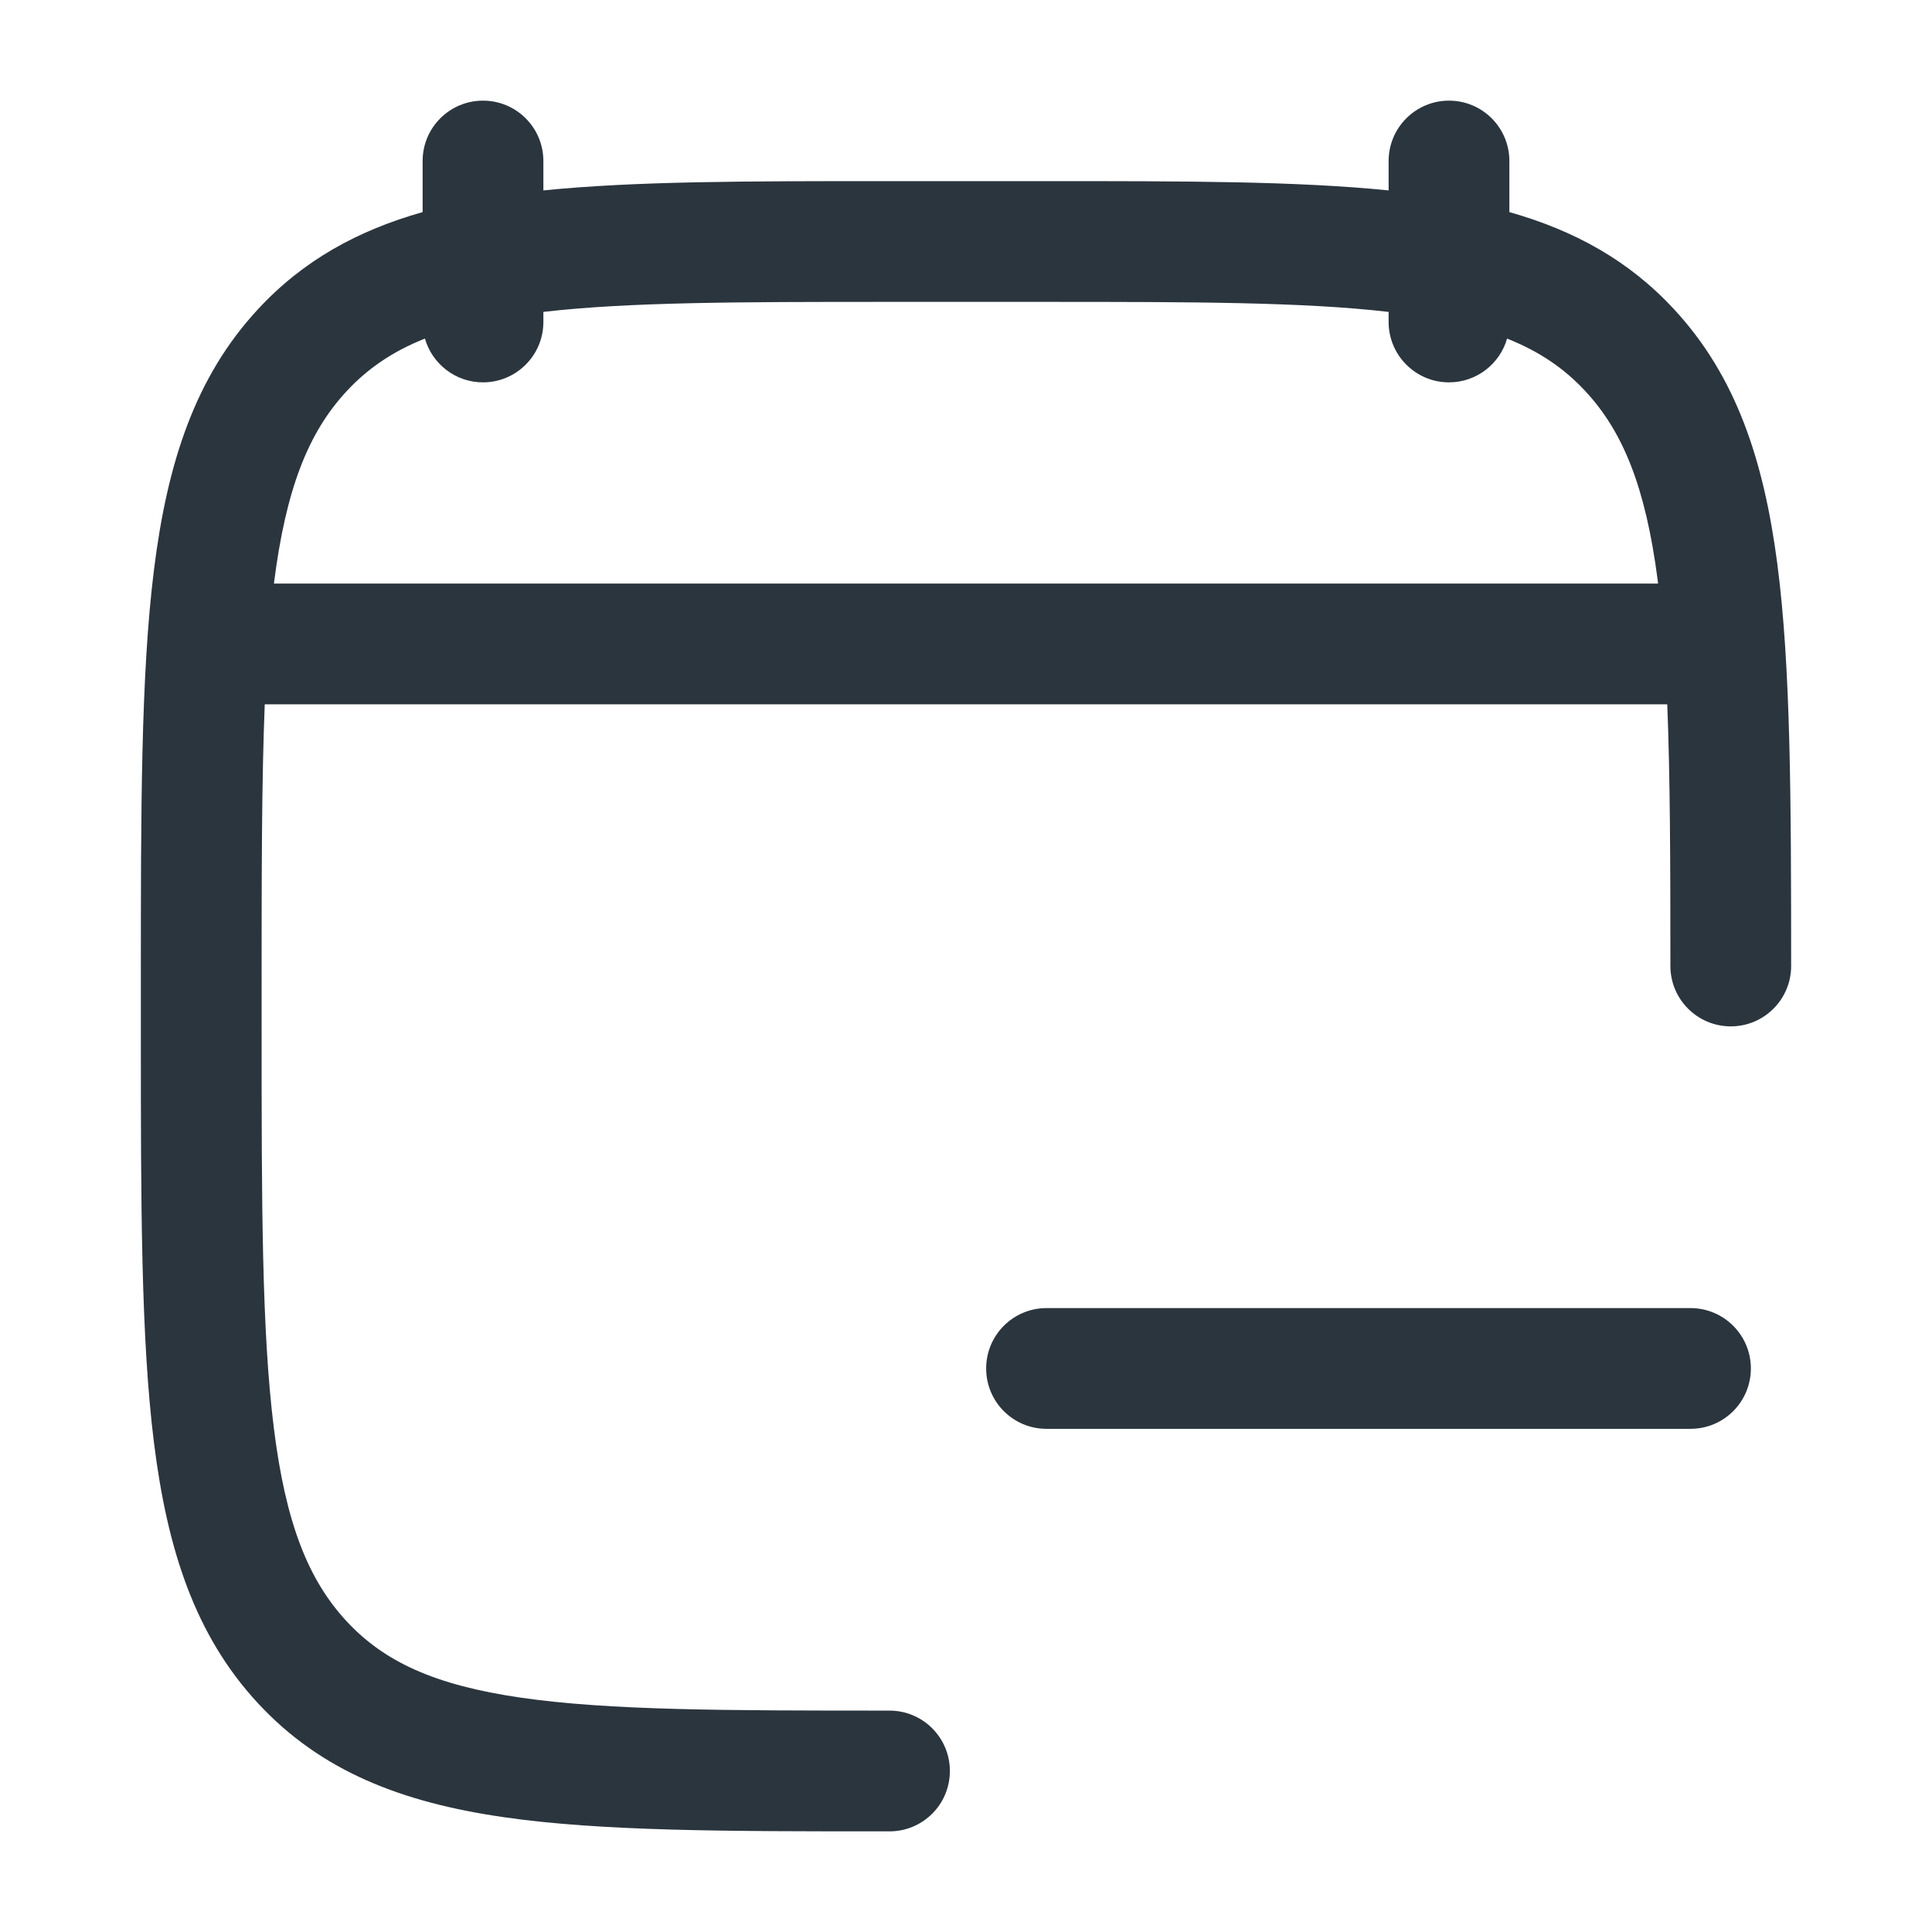
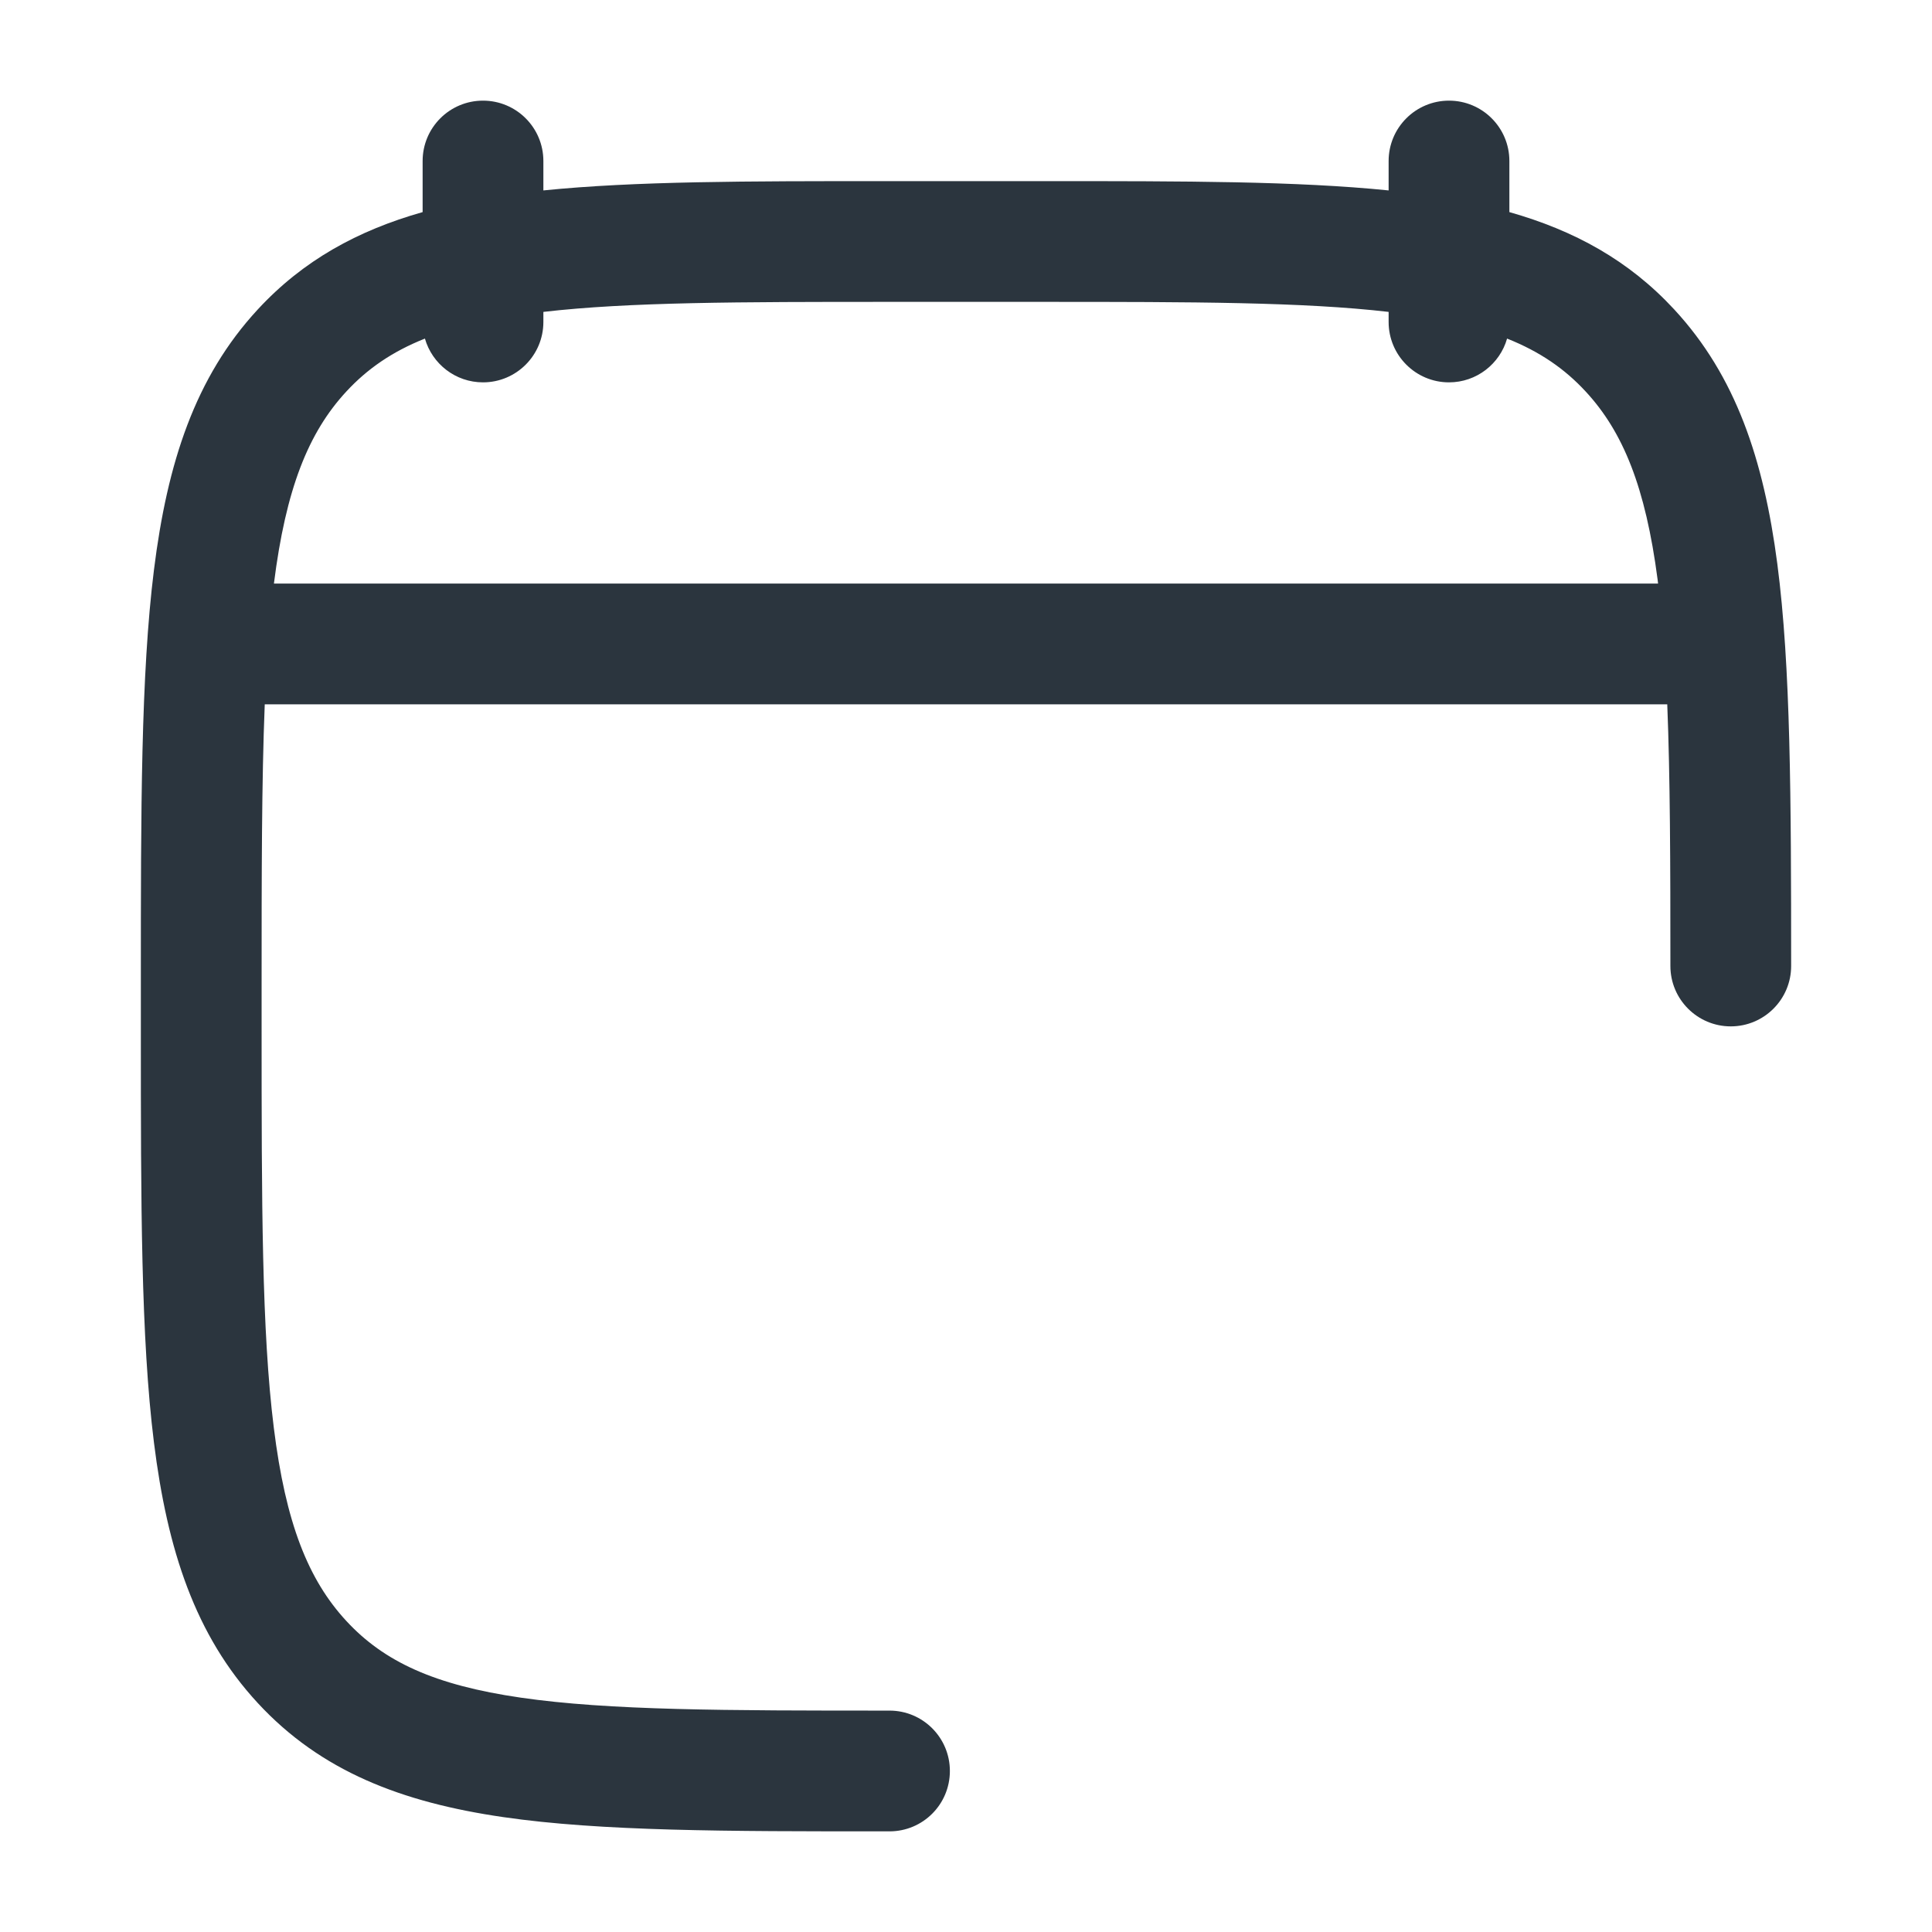
<svg xmlns="http://www.w3.org/2000/svg" width="32" height="32" viewBox="0 0 32 32" fill="none">
  <path fill-rule="evenodd" clip-rule="evenodd" d="M9 2.667C9 2.114 8.552 1.667 8 1.667C7.448 1.667 7 2.114 7 2.667L7 3.513C5.927 3.817 5.022 4.311 4.269 5.126C3.232 6.247 2.771 7.664 2.55 9.439C2.333 11.179 2.333 13.409 2.333 16.253L2.333 17.08C2.333 19.925 2.333 22.154 2.55 23.894C2.771 25.669 3.232 27.086 4.269 28.207C5.316 29.34 6.657 29.853 8.335 30.097C9.959 30.333 12.034 30.333 14.652 30.333H14.733C15.286 30.333 15.733 29.886 15.733 29.333C15.733 28.781 15.286 28.333 14.733 28.333C12.016 28.333 10.086 28.331 8.623 28.118C7.197 27.911 6.359 27.522 5.737 26.849C5.105 26.166 4.731 25.228 4.535 23.647C4.335 22.045 4.333 19.94 4.333 17.009V16.324C4.333 14.468 4.334 12.942 4.385 11.666L27.615 11.666C27.663 12.866 27.667 14.288 27.667 16C27.667 16.552 28.115 17 28.667 17C29.219 17 29.667 16.552 29.667 16C29.666 13.226 29.661 11.046 29.438 9.339C29.212 7.61 28.749 6.226 27.731 5.126C26.978 4.311 26.073 3.817 25 3.513V2.667C25 2.114 24.552 1.667 24 1.667C23.448 1.667 23 2.114 23 2.667V3.154C21.485 3 19.622 3 17.348 3L14.652 3C12.379 3 10.515 3 9 3.154V2.667ZM27.463 9.666L4.537 9.666C4.734 8.098 5.107 7.164 5.737 6.484C6.083 6.11 6.495 5.824 7.038 5.608C7.158 6.026 7.543 6.333 8 6.333C8.552 6.333 9 5.885 9 5.333V5.166C10.415 5.002 12.243 5 14.733 5H17.267C19.757 5 21.585 5.002 23 5.166V5.333C23 5.885 23.448 6.333 24 6.333C24.457 6.333 24.843 6.026 24.962 5.608C25.505 5.824 25.918 6.11 26.263 6.484C26.884 7.154 27.255 8.07 27.455 9.598L27.463 9.666Z" fill="#2B353E" />
-   <path d="M17.334 21.666C16.781 21.666 16.334 22.114 16.334 22.666C16.334 23.219 16.781 23.666 17.334 23.666L28 23.666C28.552 23.666 29 23.219 29 22.666C29 22.114 28.552 21.666 28 21.666L17.334 21.666Z" fill="#2B353E" />
</svg>